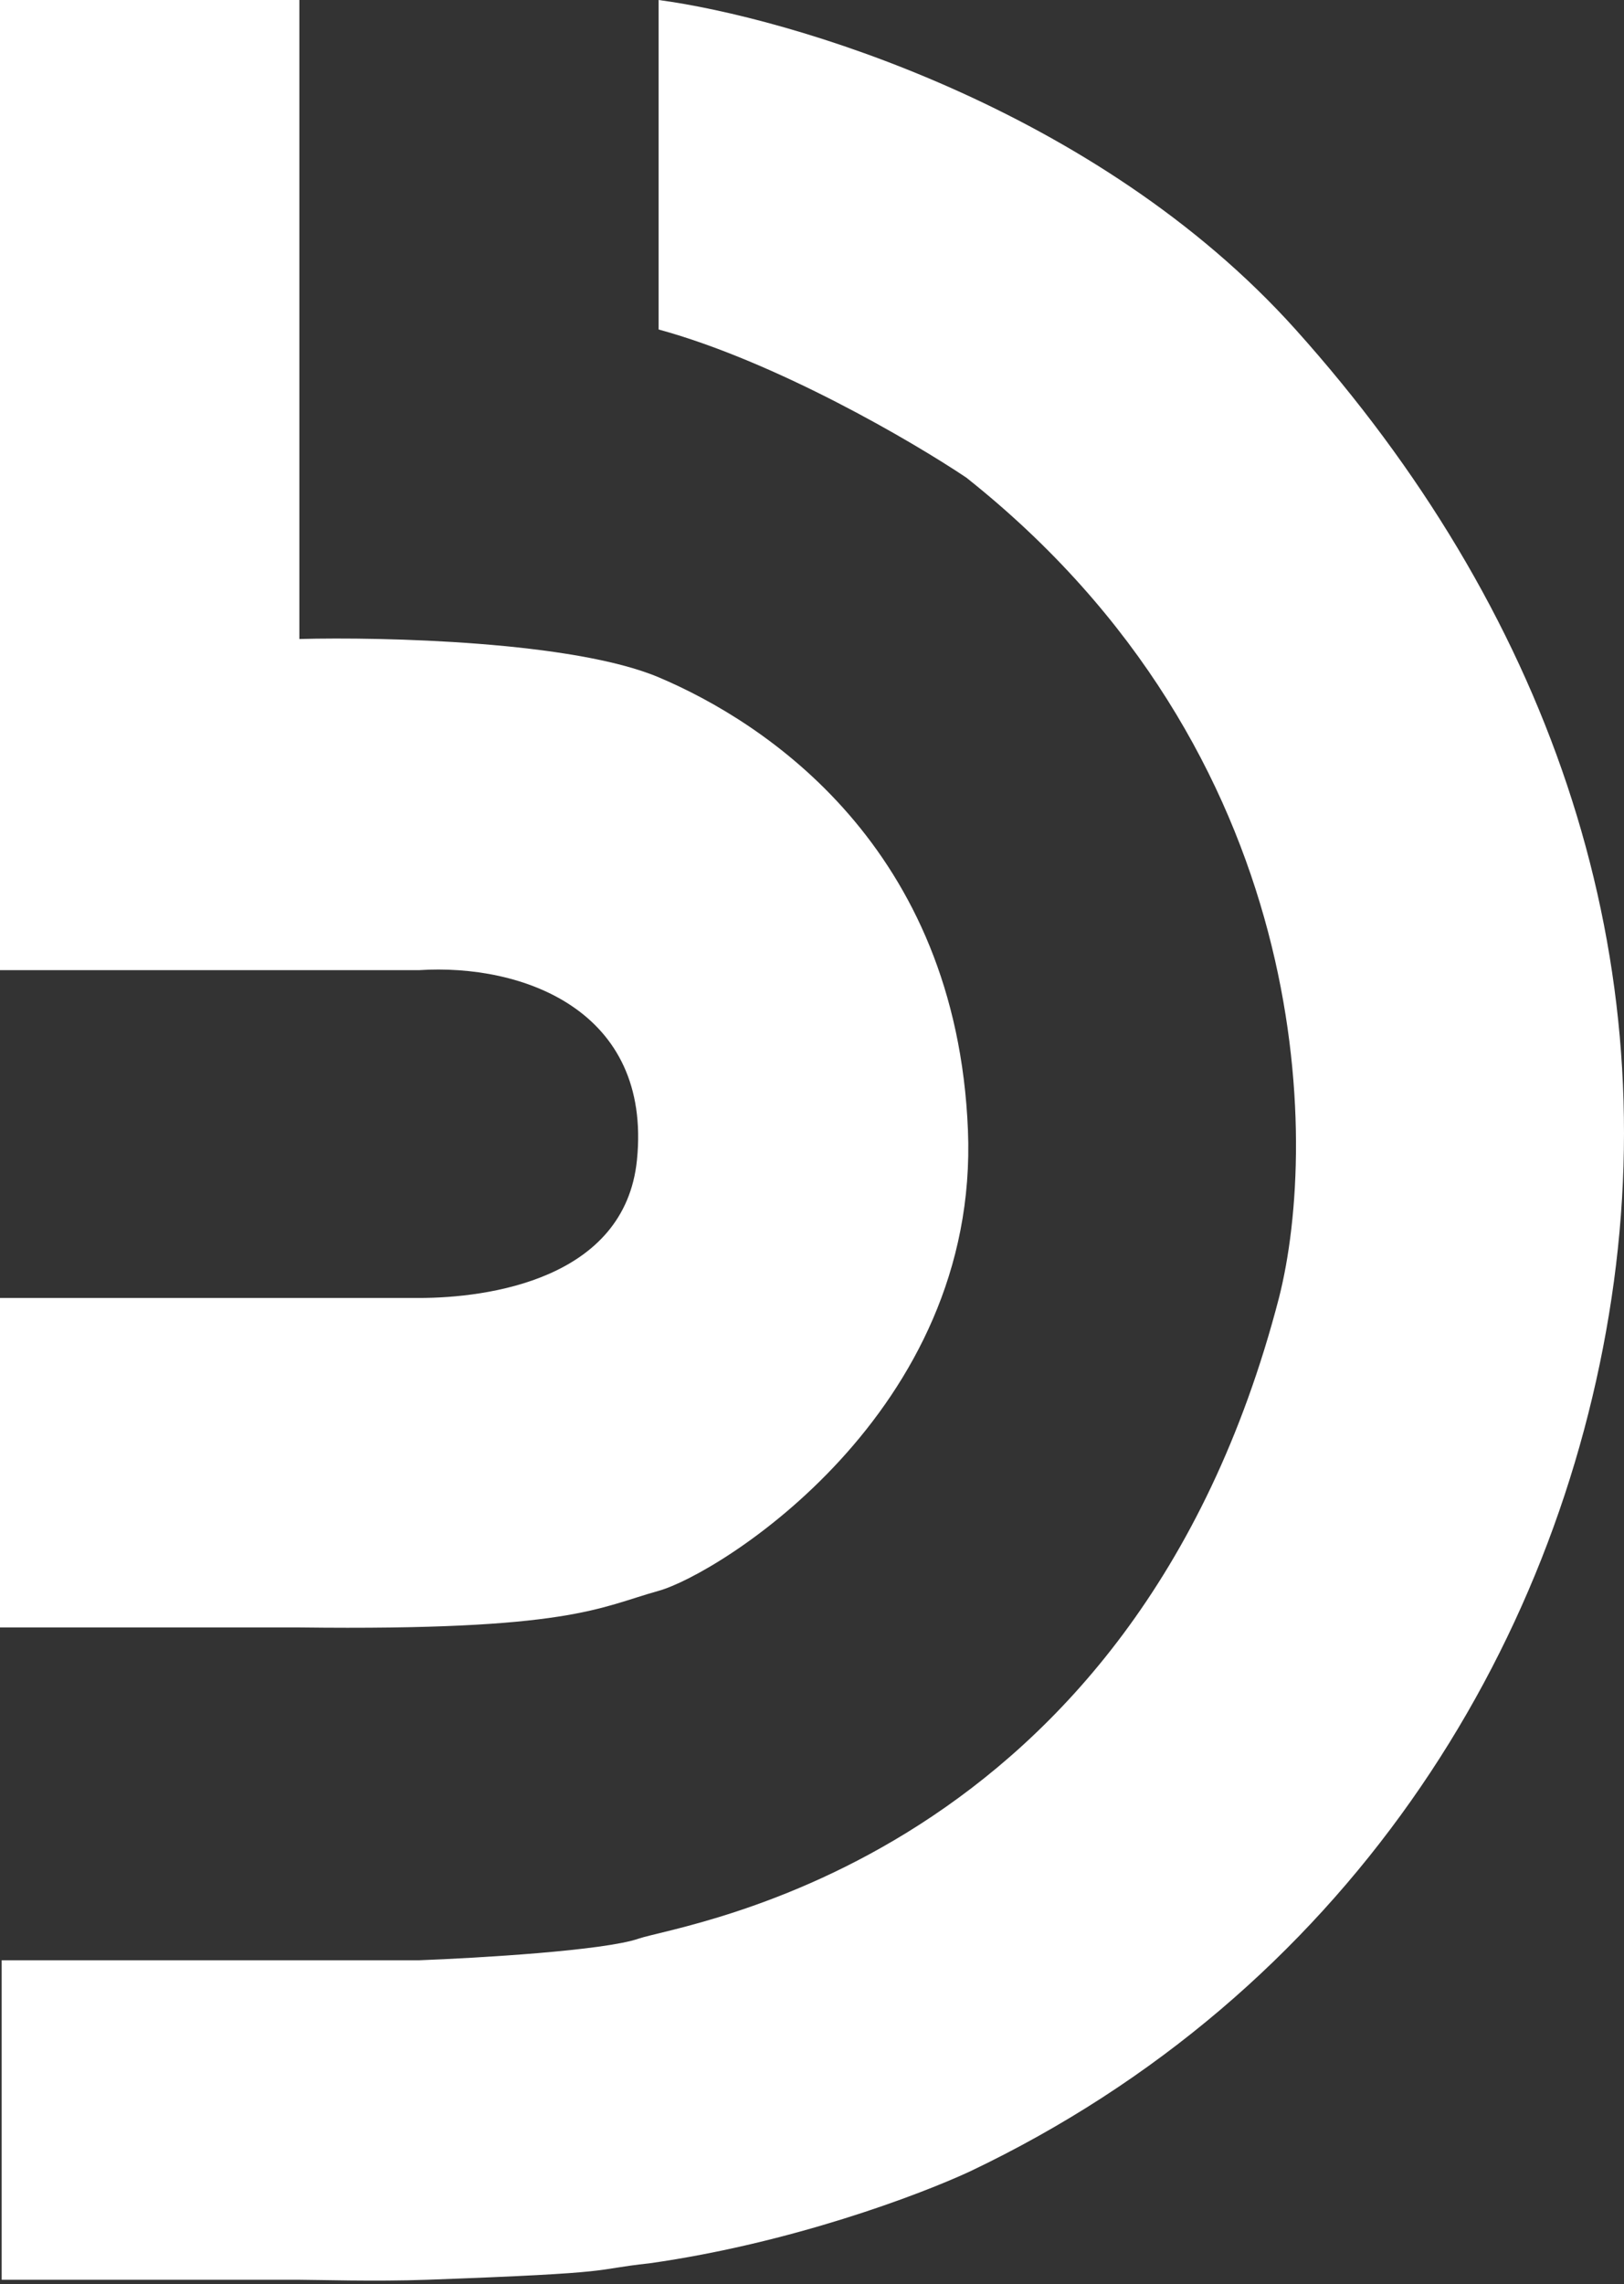
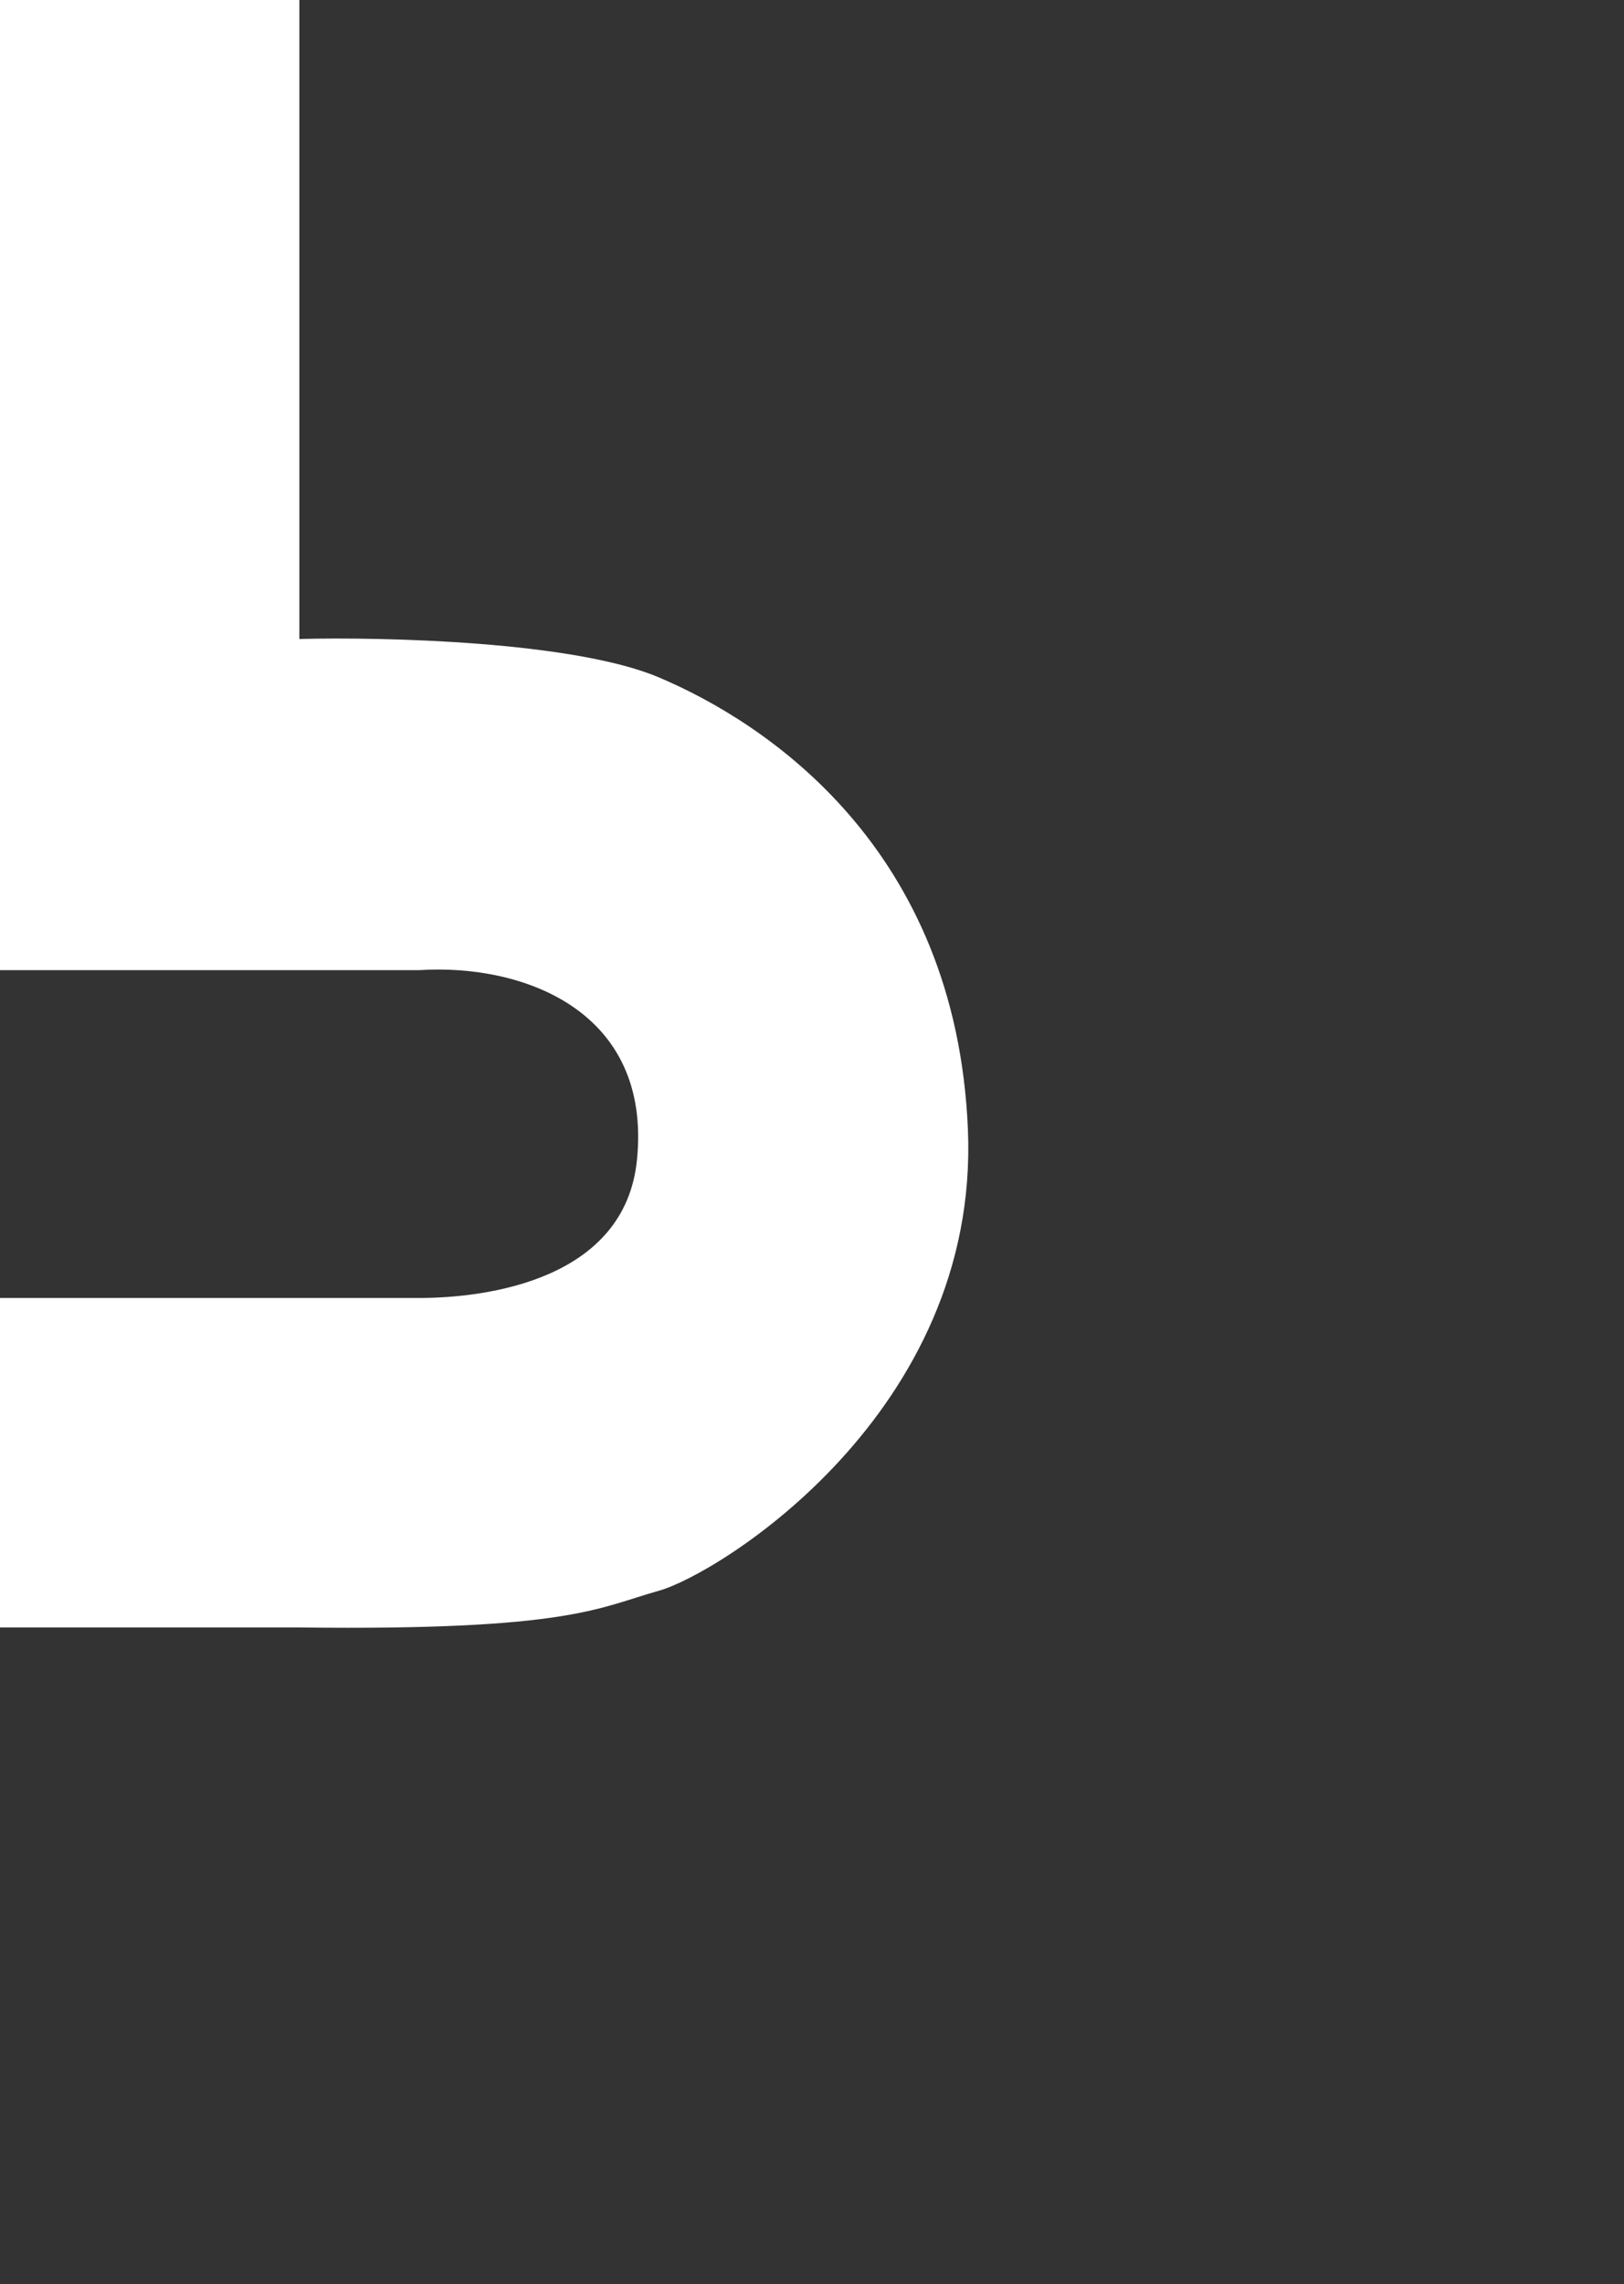
<svg xmlns="http://www.w3.org/2000/svg" width="350" height="492" viewBox="0 0 350 492" fill="none">
  <rect x="0" y="0" width="350" height="492" fill="#333333" stroke="none" />
  <path d="M64.517 0H0V208.964H64.517H90.324C112.547 207.531 140.504 217.567 137.278 249.825C134.698 275.632 105.02 279.575 90.324 279.575H0V350.544H64.517C122.941 351.261 129.035 346.243 141.938 342.659C154.842 339.074 211.115 304.307 208.606 243.374C206.097 182.441 164.878 155.558 141.938 145.881C123.586 138.139 82.678 137.159 64.517 137.637V0Z" fill="white" />
-   <path d="M279.218 70.969C236.206 23.083 169.777 3.704 141.939 0V70.969C167.172 77.851 196.659 95.103 208.248 102.869C283.089 162.225 284.355 245.405 275.633 279.575C244.091 401.083 146.957 414.344 137.638 417.57C130.183 420.151 102.99 421.752 90.325 422.23H64.518H0.359V491.048H64.518C68.103 491.048 80.821 491.451 92 491.048C135 489.5 126.738 488.934 140 487.5C170.395 483.199 197.854 472.888 208.965 467.75C289.612 429.399 335.849 355.921 347.319 279.575C358.789 203.23 332.982 130.827 279.218 70.969Z" fill="white" />
</svg>